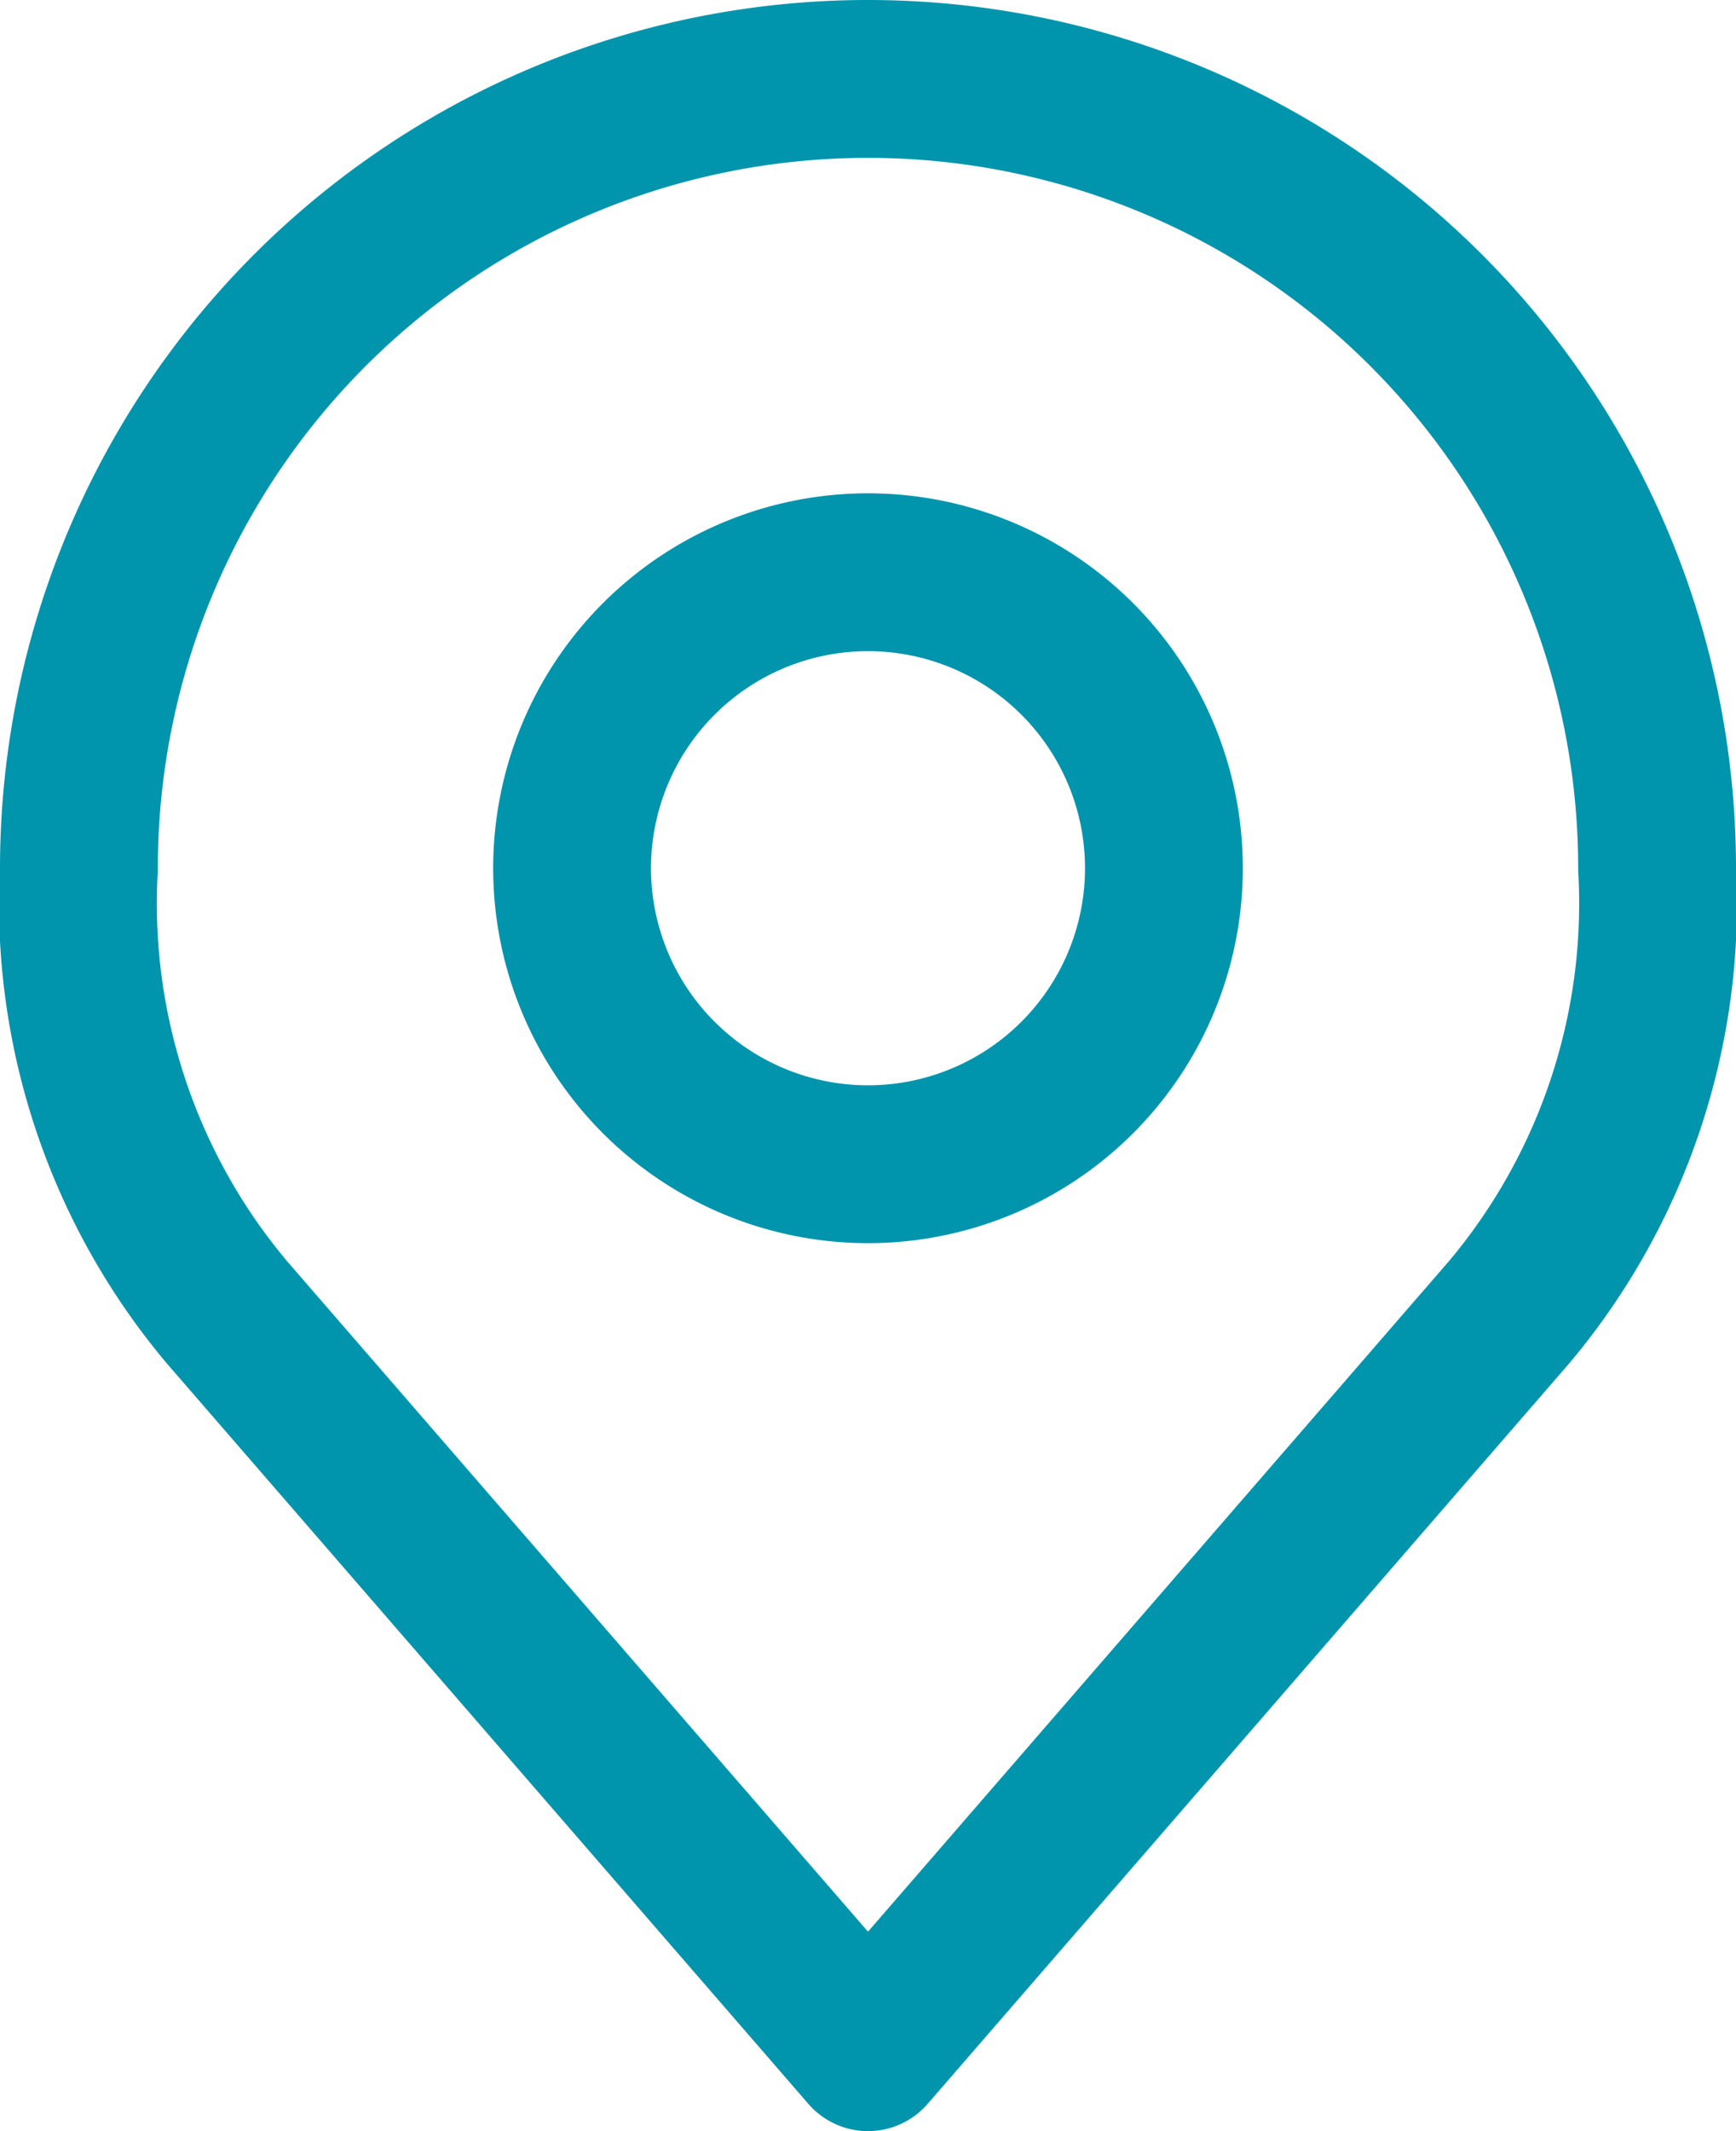
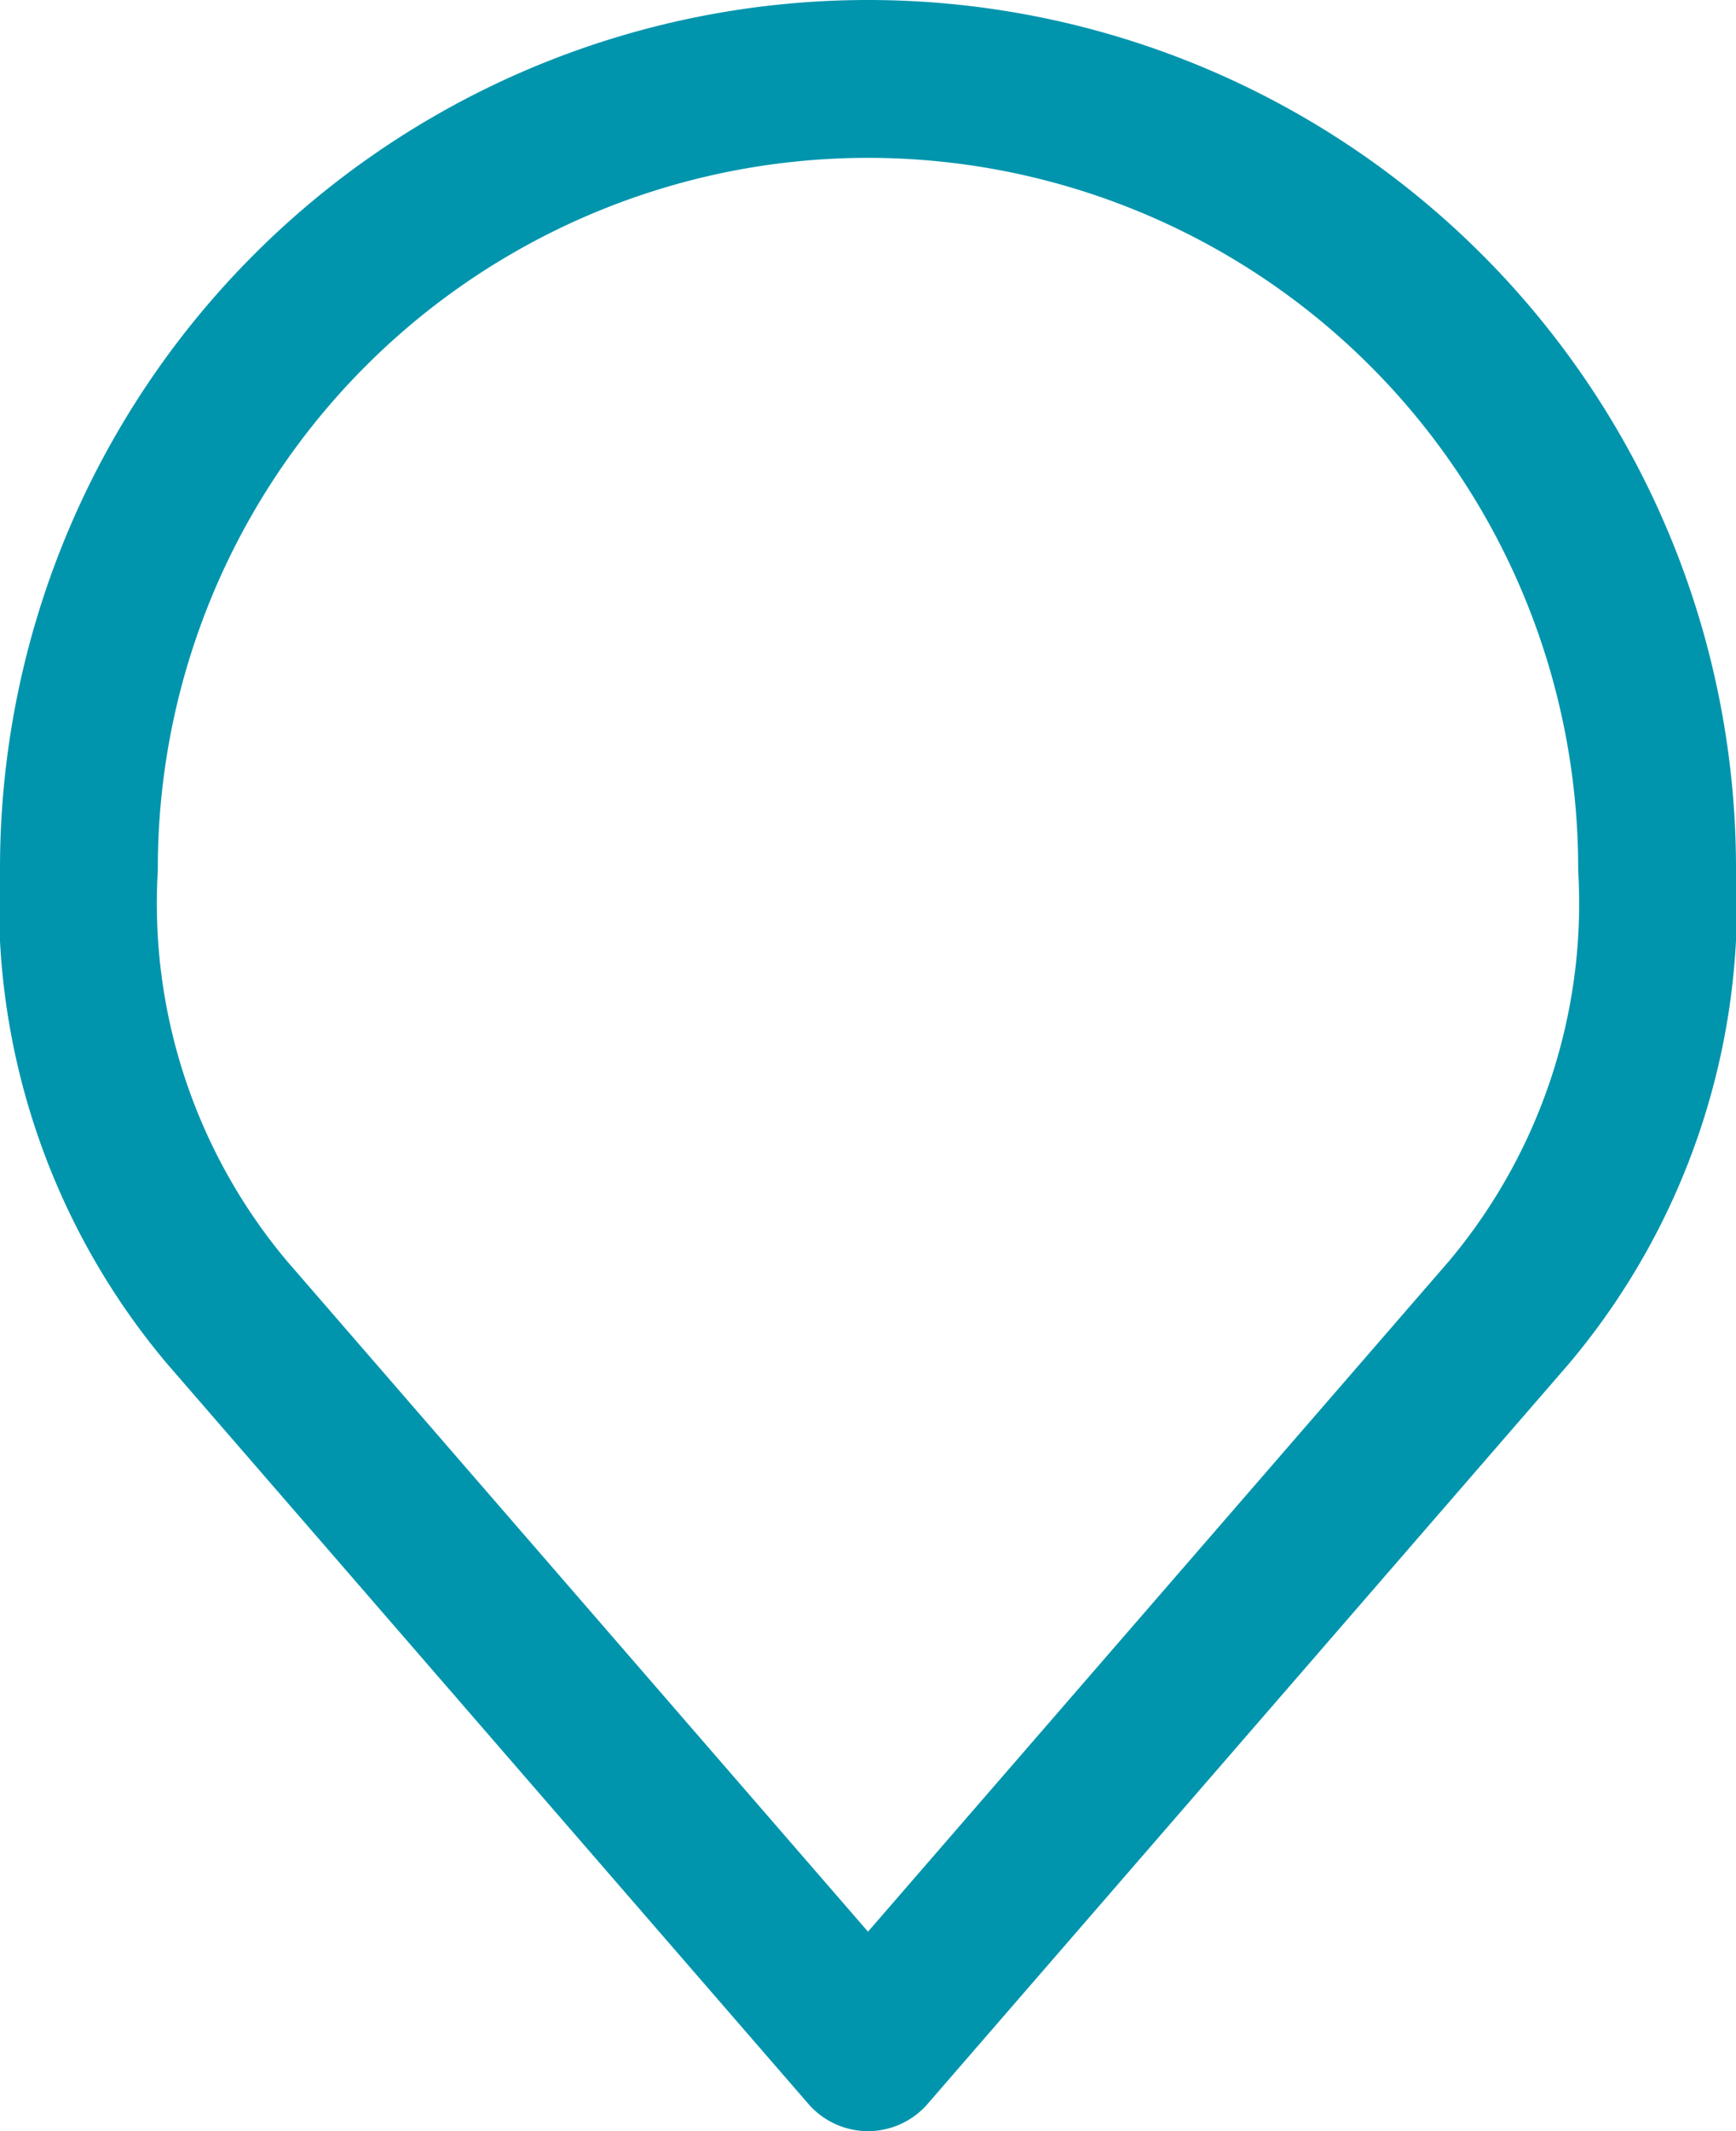
<svg xmlns="http://www.w3.org/2000/svg" width="17.6" height="21.6" viewBox="0 0 17.6 21.6">
  <g id="Icon_akar-location" data-name="Icon akar-location" transform="translate(-3.2 -1.2)">
-     <path id="Caminho_4" data-name="Caminho 4" d="M15,10a3,3,0,1,1-3-3,3,3,0,0,1,3,3Z" fill="none" stroke="#0095ad" stroke-linecap="round" stroke-linejoin="round" stroke-width="1.6" />
    <path id="Caminho_5" data-name="Caminho 5" d="M12,2a8,8,0,0,0-8,8,6.438,6.438,0,0,0,1.5,4.5L12,22l6.5-7.5A6.438,6.438,0,0,0,20,10,8,8,0,0,0,12,2Z" fill="none" stroke="#0095ad" stroke-linecap="round" stroke-linejoin="round" stroke-width="1.6" />
  </g>
</svg>